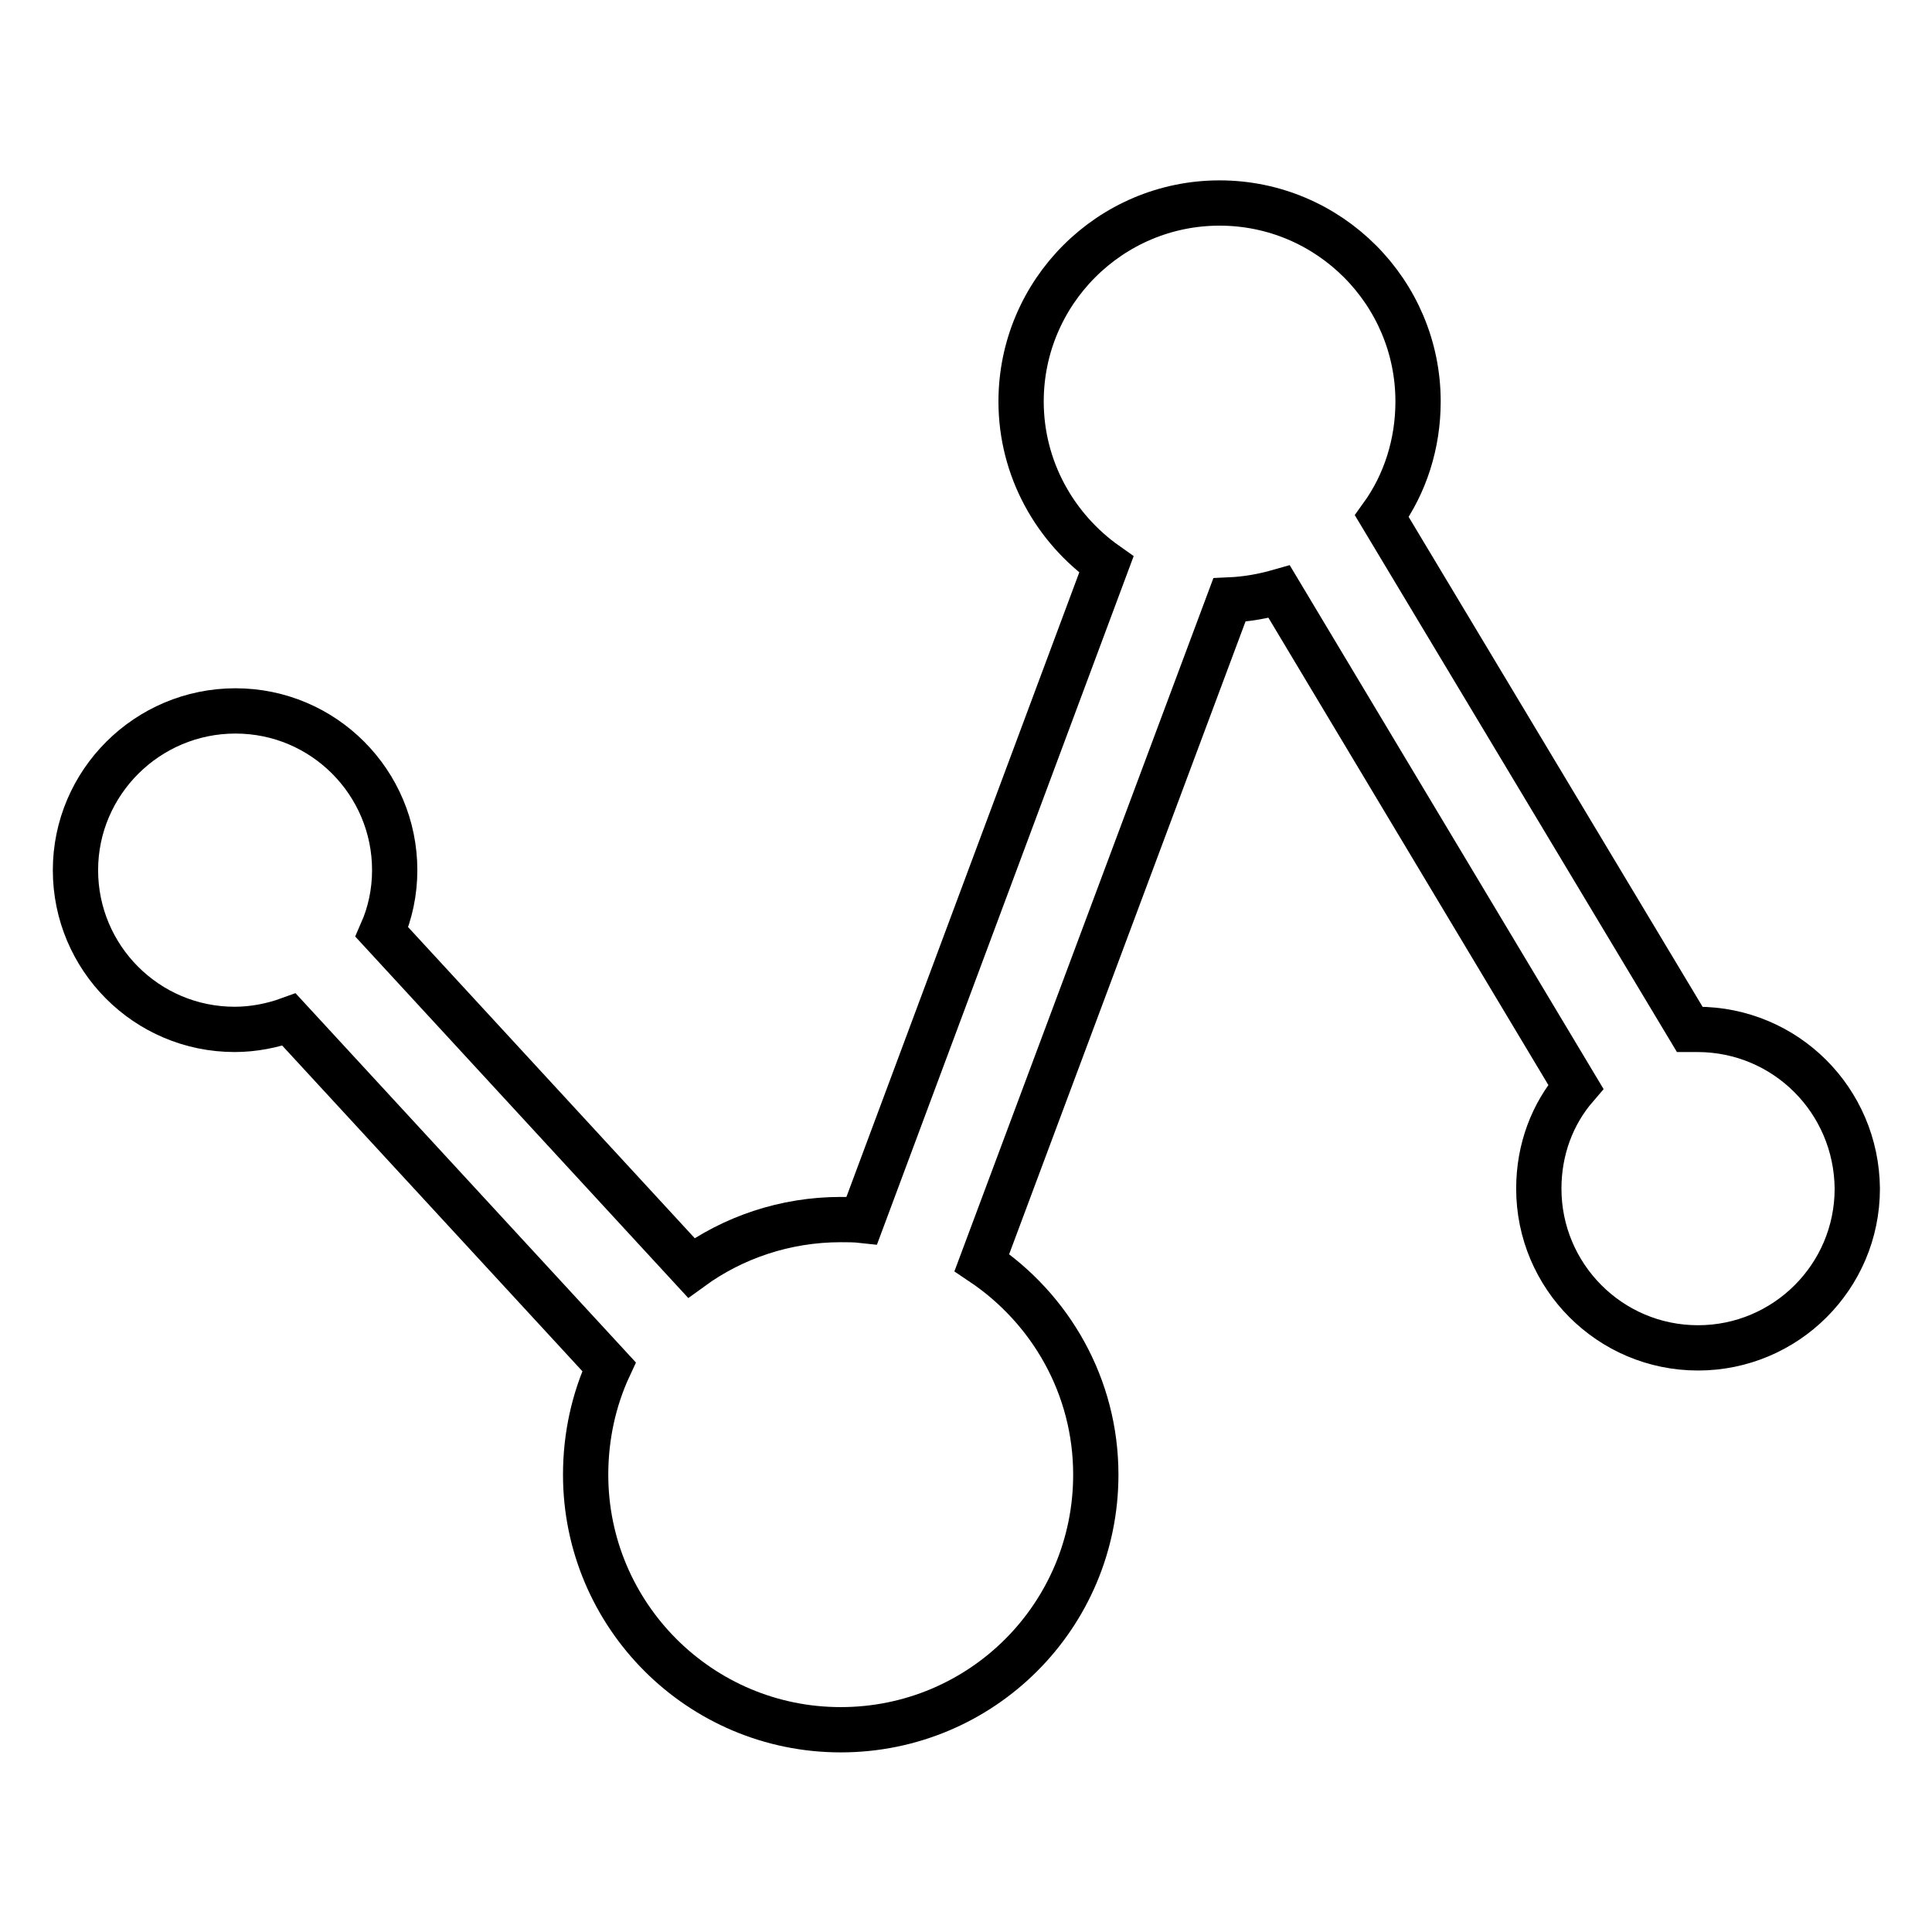
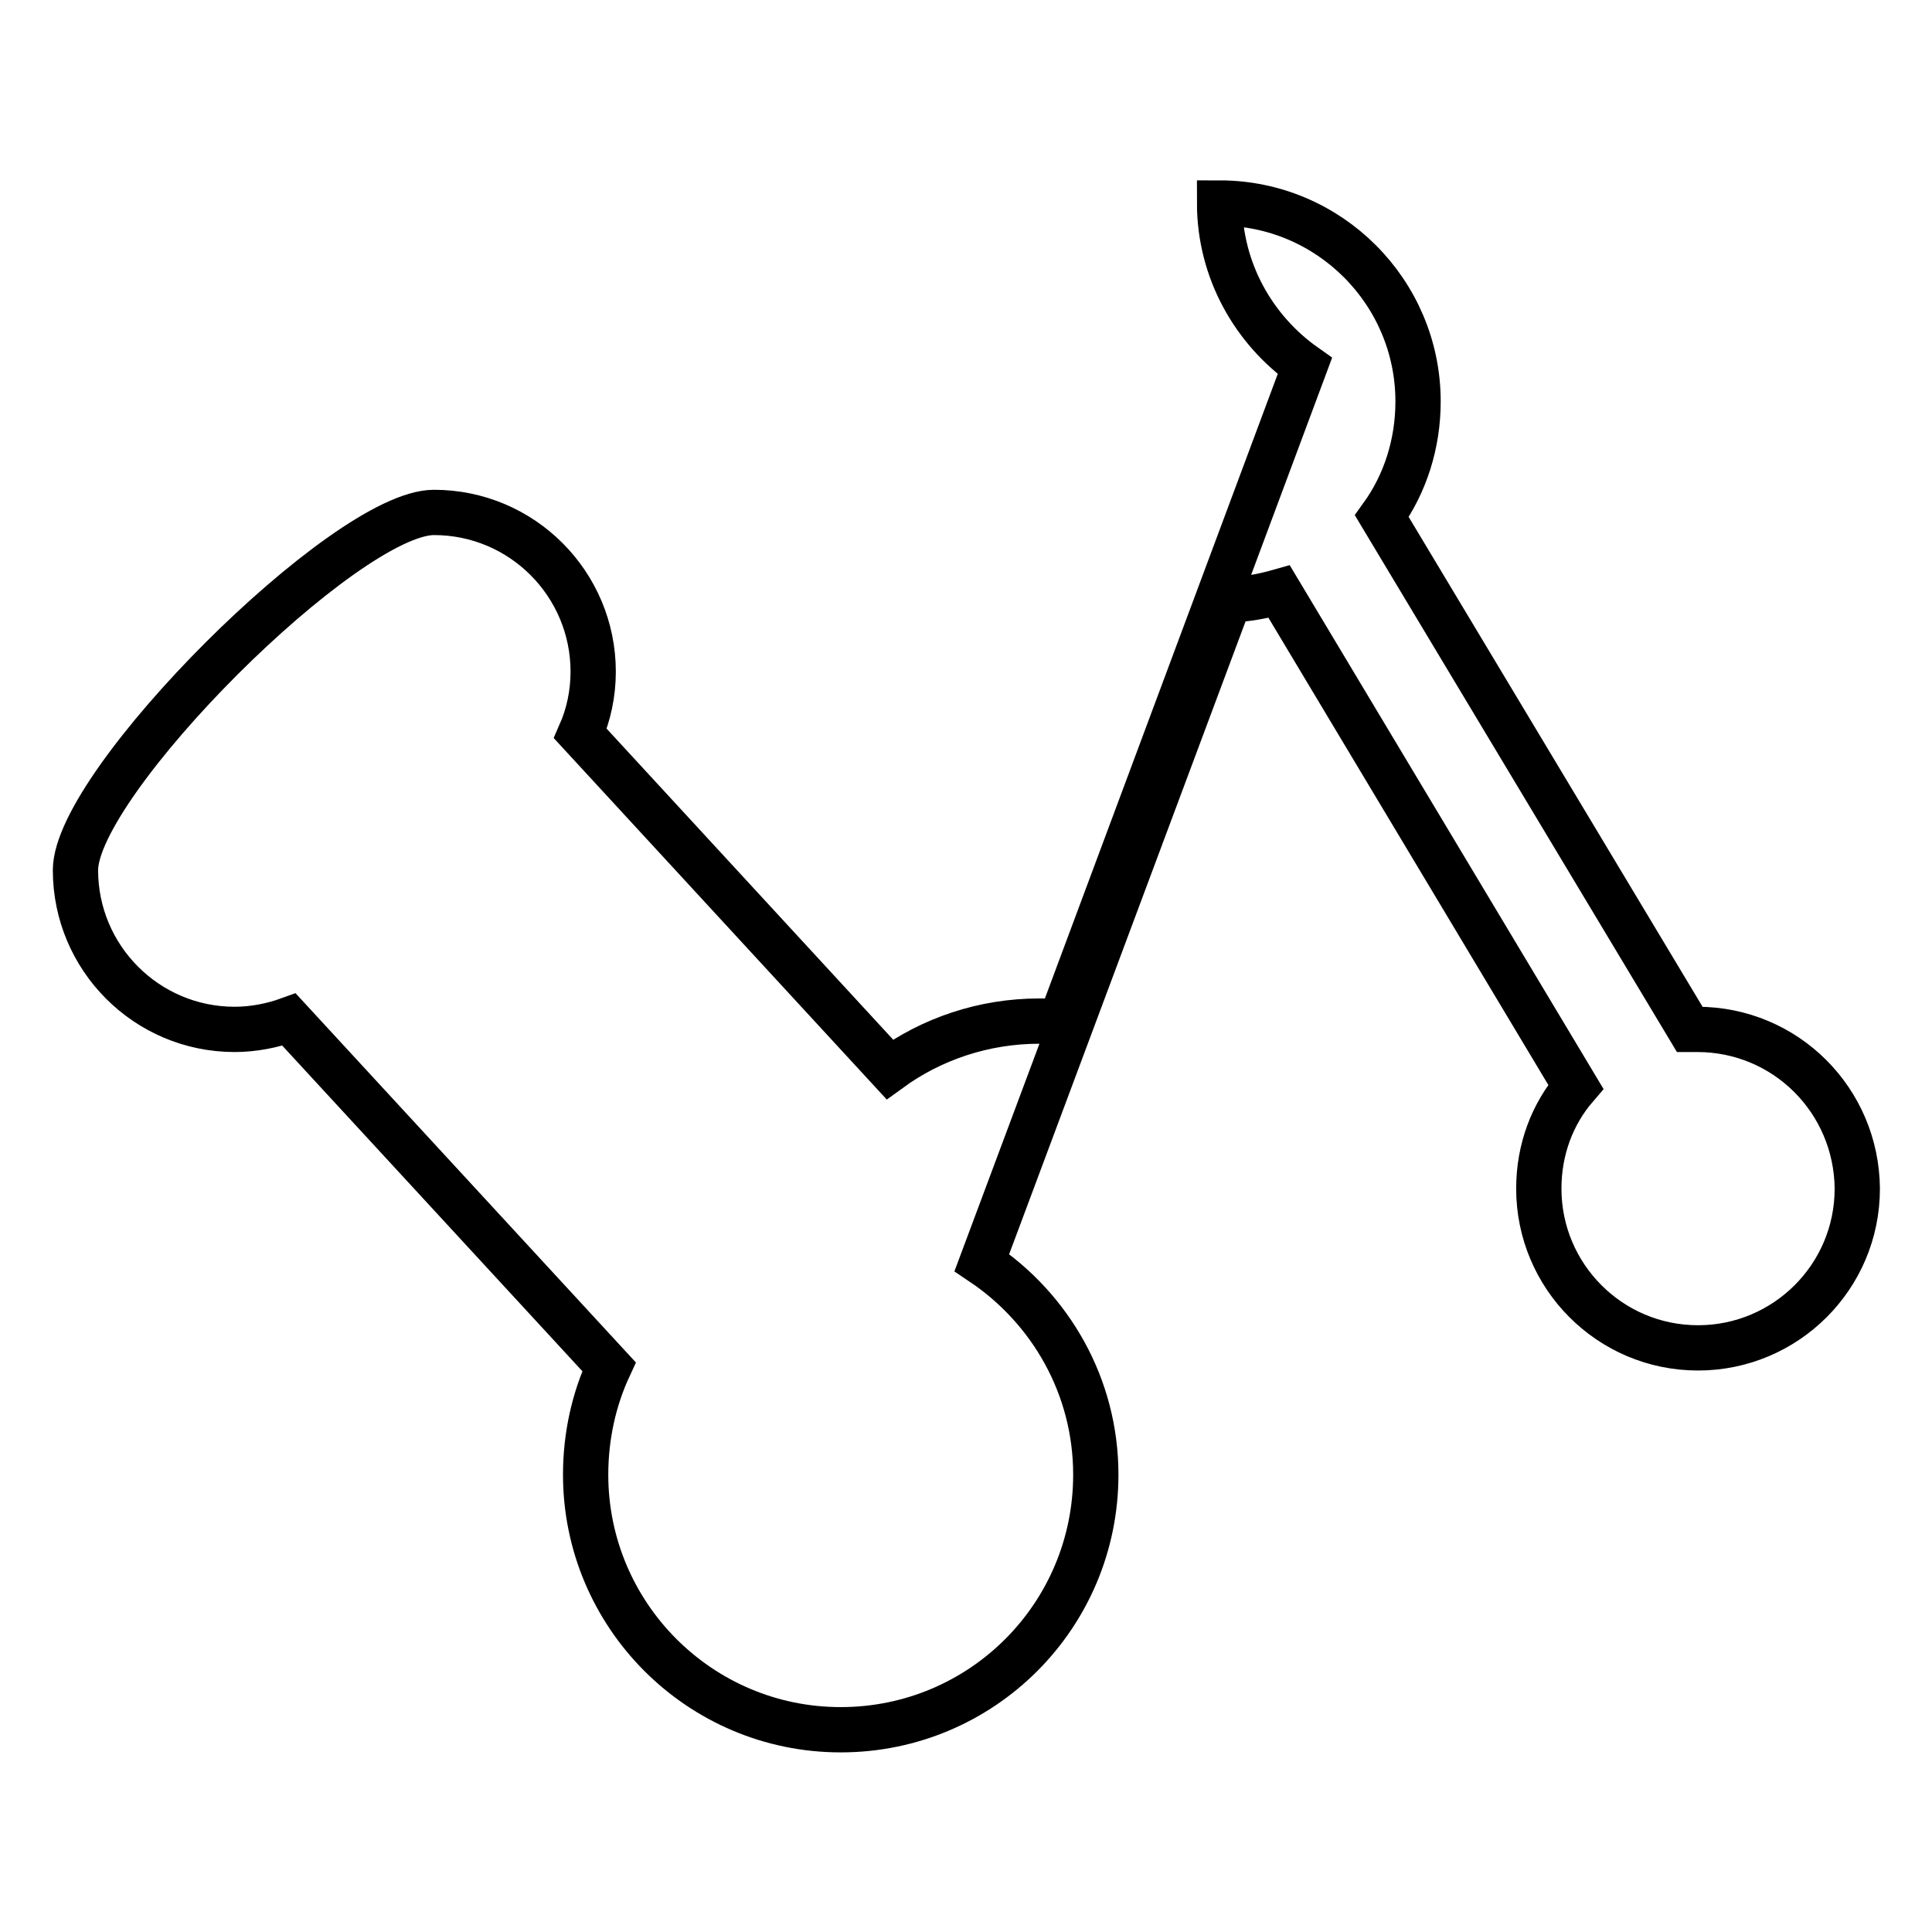
<svg xmlns="http://www.w3.org/2000/svg" version="1.1" x="0px" y="0px" viewBox="0 0 256 256" enable-background="new 0 0 256 256" xml:space="preserve">
  <g>
    <g>
-       <path stroke-width="6" fill-opacity="0" stroke="#000000" d="M224.9,136.4c-0.3,0-0.7,0-1,0l-40.8-68c3.1-4.3,4.8-9.6,4.8-15.2c0-14.5-11.8-26.3-26.3-26.3c-14.5,0-26.3,11.8-26.3,26.3c0,8.9,4.5,16.8,11.3,21.6l-32.4,86.9c-0.9-0.1-1.9-0.1-2.8-0.1c-7.4,0-14.3,2.4-19.8,6.4l-41-44.5c1.1-2.5,1.7-5.3,1.7-8.2c0-11.6-9.4-21.1-21.1-21.1S10,103.7,10,115.3c0,11.6,9.4,21.1,21.1,21.1c2.5,0,5-0.5,7.2-1.3l42.4,46c-2,4.3-3.1,9.2-3.1,14.3c0,18.6,15.1,33.8,33.8,33.8c18.7,0,33.8-15.1,33.8-33.8c0-11.7-6-22-15.1-28.1l32.8-87.8c2.3-0.1,4.5-0.5,6.6-1.1l39.3,65.6c-3.1,3.6-4.9,8.3-4.9,13.5c0,11.6,9.4,21.1,21.1,21.1c11.6,0,21.1-9.4,21.1-21.1C246,145.8,236.6,136.4,224.9,136.4z" />
+       <path stroke-width="6" fill-opacity="0" stroke="#000000" d="M224.9,136.4c-0.3,0-0.7,0-1,0l-40.8-68c3.1-4.3,4.8-9.6,4.8-15.2c0-14.5-11.8-26.3-26.3-26.3c0,8.9,4.5,16.8,11.3,21.6l-32.4,86.9c-0.9-0.1-1.9-0.1-2.8-0.1c-7.4,0-14.3,2.4-19.8,6.4l-41-44.5c1.1-2.5,1.7-5.3,1.7-8.2c0-11.6-9.4-21.1-21.1-21.1S10,103.7,10,115.3c0,11.6,9.4,21.1,21.1,21.1c2.5,0,5-0.5,7.2-1.3l42.4,46c-2,4.3-3.1,9.2-3.1,14.3c0,18.6,15.1,33.8,33.8,33.8c18.7,0,33.8-15.1,33.8-33.8c0-11.7-6-22-15.1-28.1l32.8-87.8c2.3-0.1,4.5-0.5,6.6-1.1l39.3,65.6c-3.1,3.6-4.9,8.3-4.9,13.5c0,11.6,9.4,21.1,21.1,21.1c11.6,0,21.1-9.4,21.1-21.1C246,145.8,236.6,136.4,224.9,136.4z" />
    </g>
  </g>
</svg>